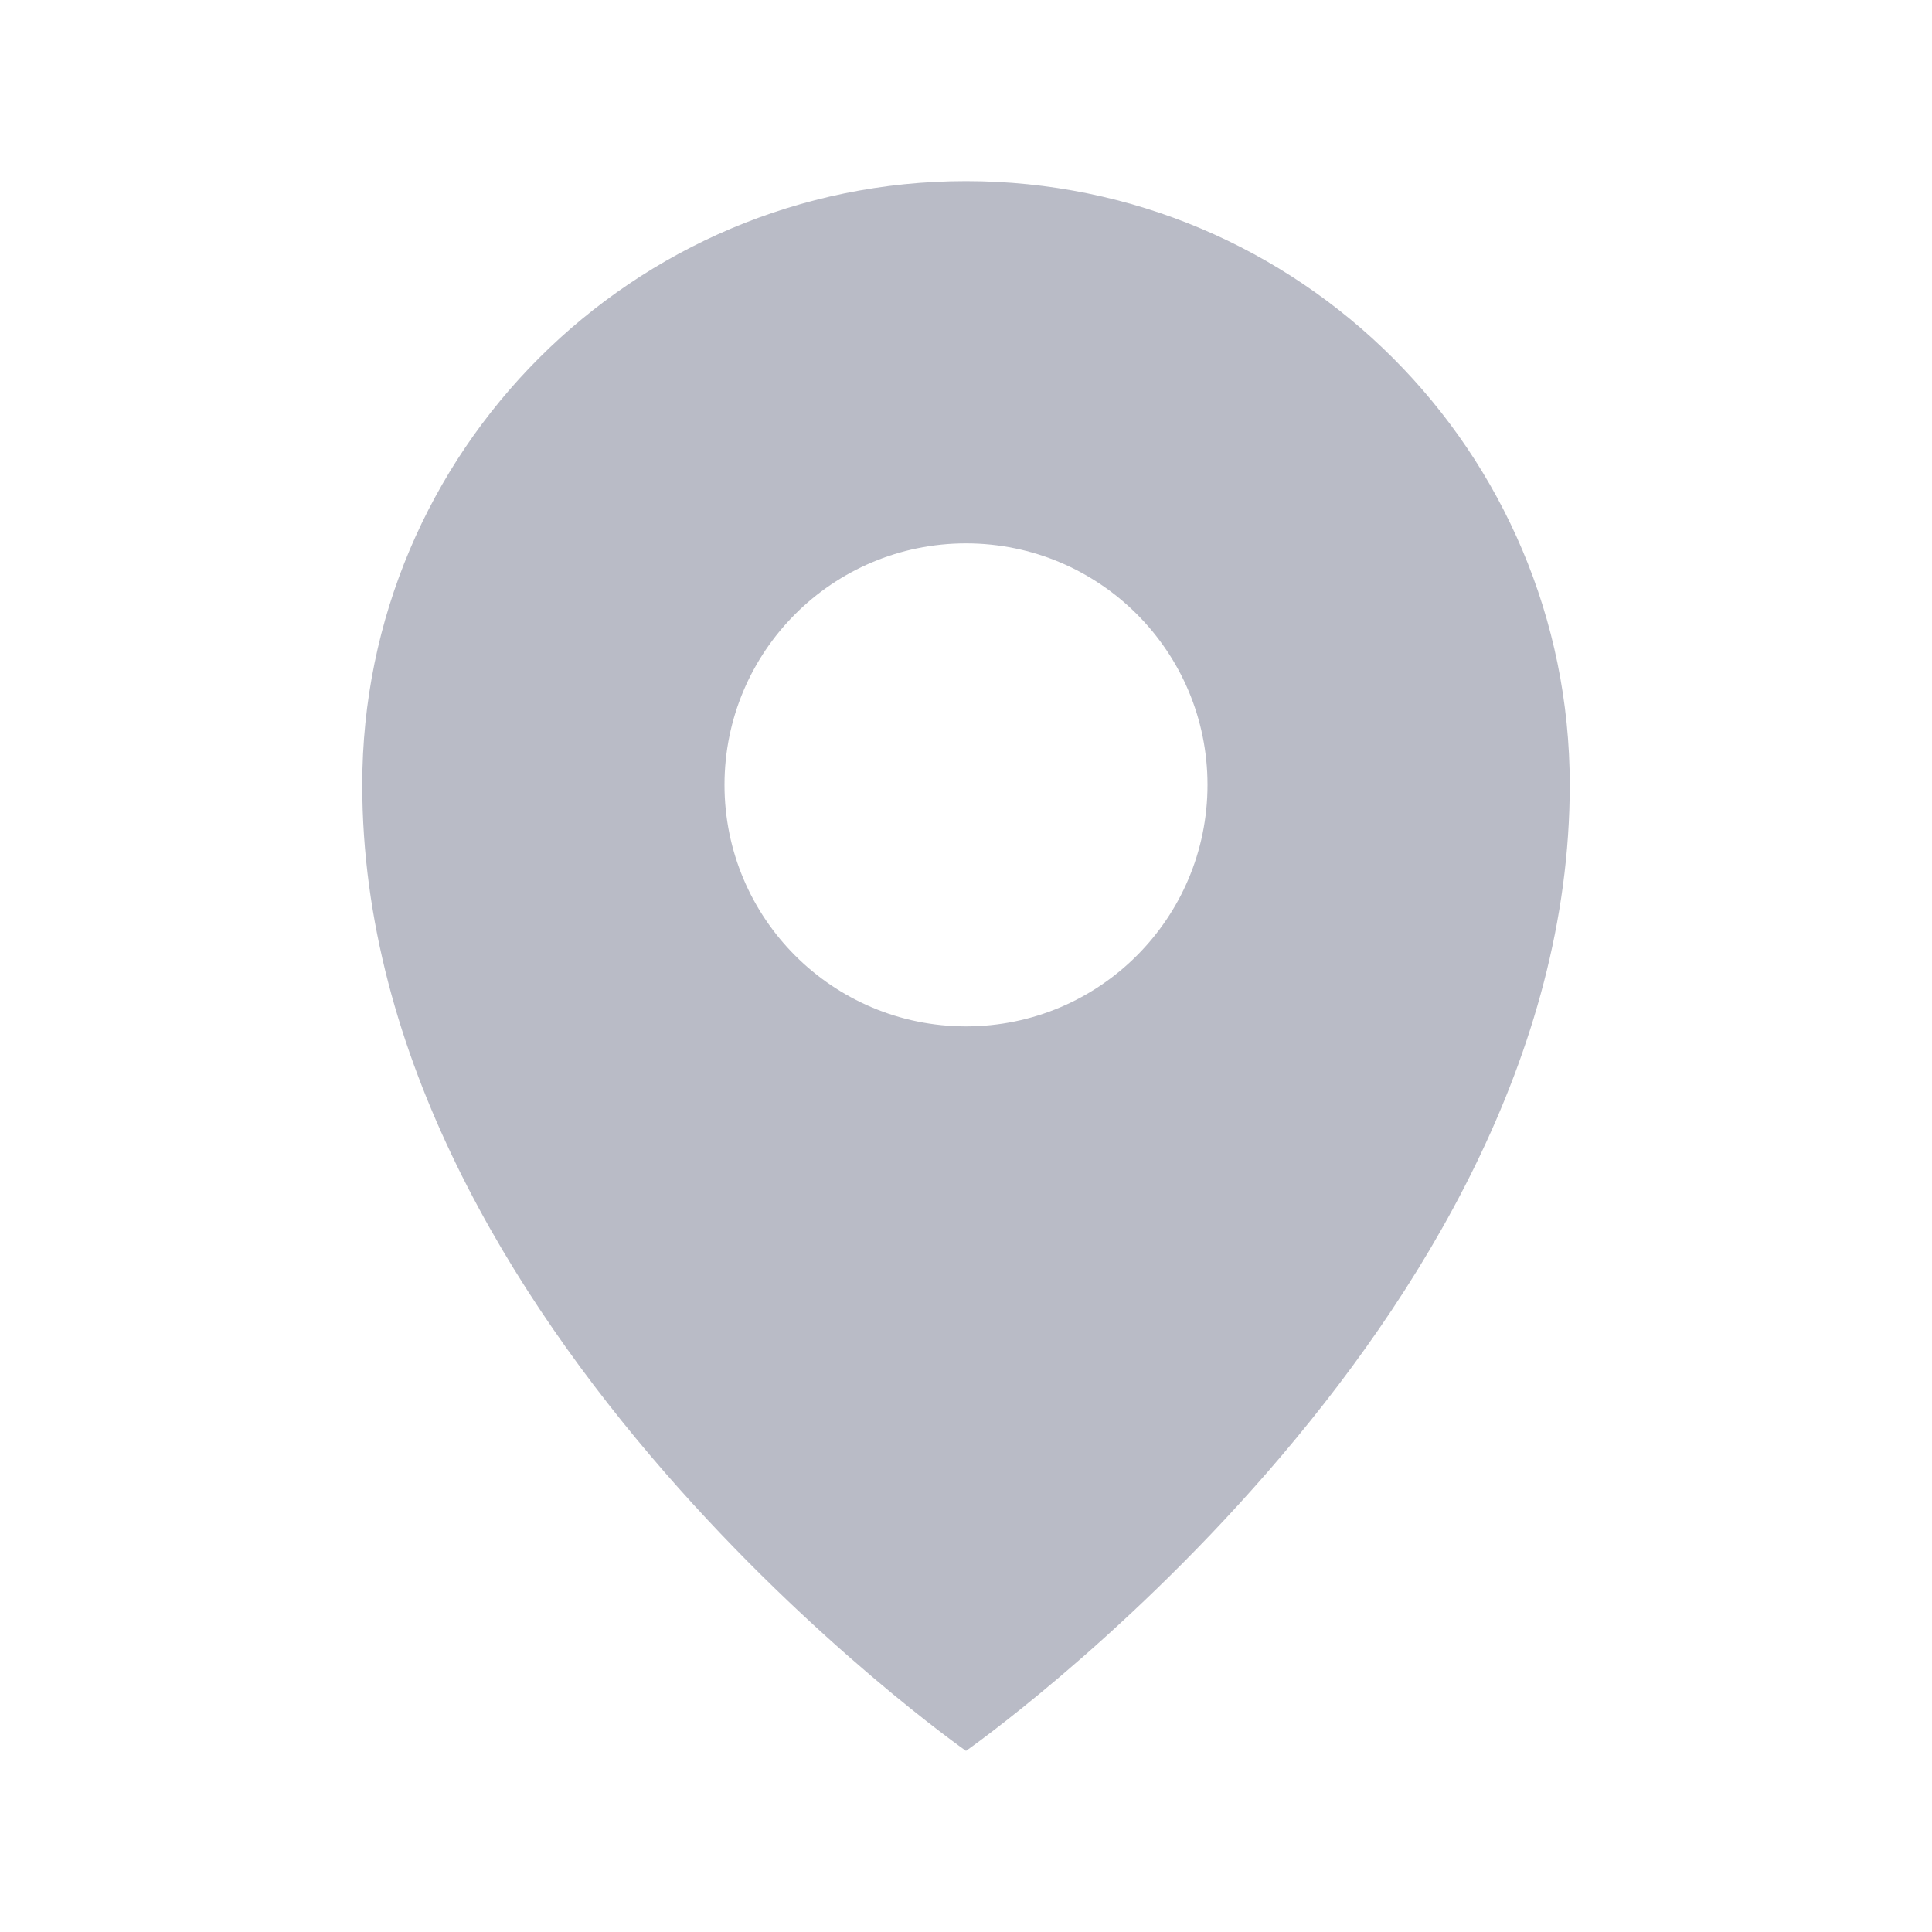
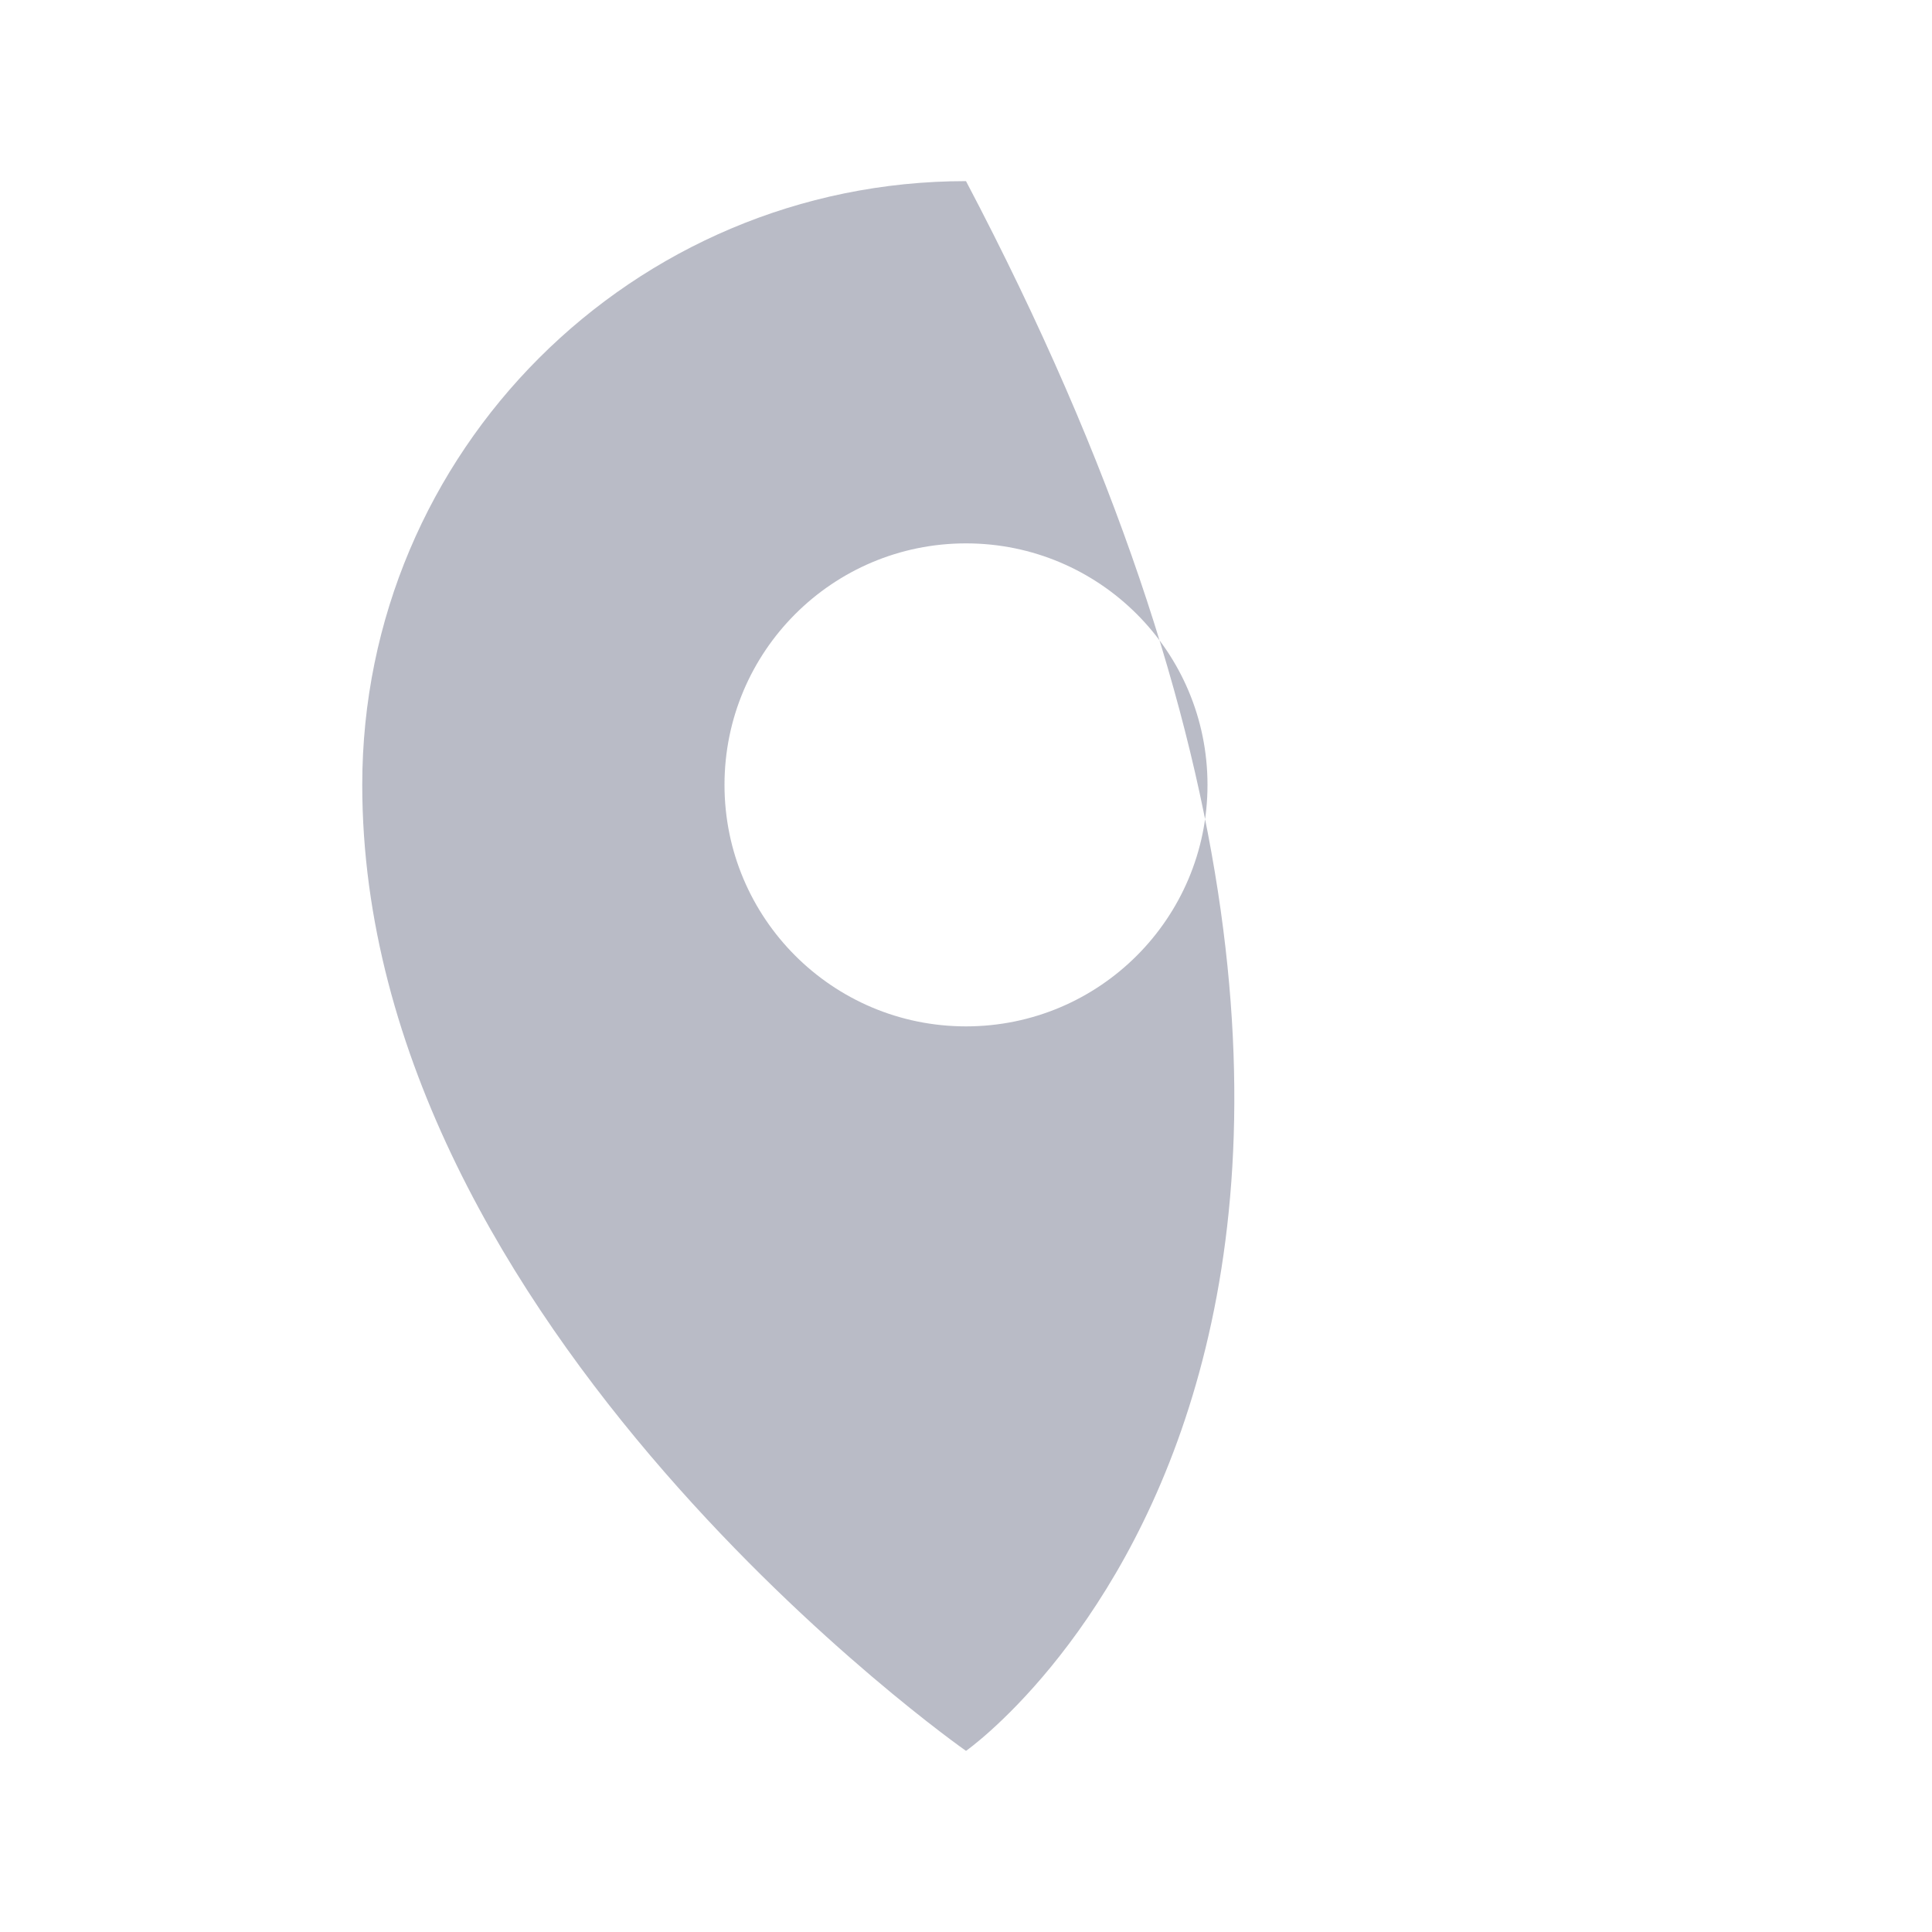
<svg xmlns="http://www.w3.org/2000/svg" width="16px" height="16px" viewBox="0 0 16 16" version="1.1">
  <title>icon-地址</title>
  <g id="页面-2" stroke="none" stroke-width="1" fill="none" fill-rule="evenodd">
    <g id="PC官网" transform="translate(-420, -2040)">
      <g id="编组-14" transform="translate(360, 2017)">
        <g id="编组-2" transform="translate(60, 21)">
          <g id="icon-地址" transform="translate(0, 2)">
-             <rect id="矩形" x="0" y="0" width="16" height="16" />
-             <path d="M8,1.5 C10.761,1.5 13,3.739 13,6.5 C13,11 8,14.5 8,14.5 C8,14.5 3,11 3,6.5 C3,3.739 5.239,1.5 8,1.5 Z M8,4.5 C6.895,4.5 6,5.395 6,6.5 C6,7.605 6.895,8.5 8,8.5 C9.105,8.5 10,7.605 10,6.5 C10,5.395 9.105,4.5 8,4.5 Z" id="形状结合" fill="#B9BBC6" />
+             <path d="M8,1.5 C13,11 8,14.5 8,14.5 C8,14.5 3,11 3,6.5 C3,3.739 5.239,1.5 8,1.5 Z M8,4.5 C6.895,4.5 6,5.395 6,6.5 C6,7.605 6.895,8.5 8,8.5 C9.105,8.5 10,7.605 10,6.5 C10,5.395 9.105,4.5 8,4.5 Z" id="形状结合" fill="#B9BBC6" />
          </g>
        </g>
      </g>
    </g>
  </g>
</svg>